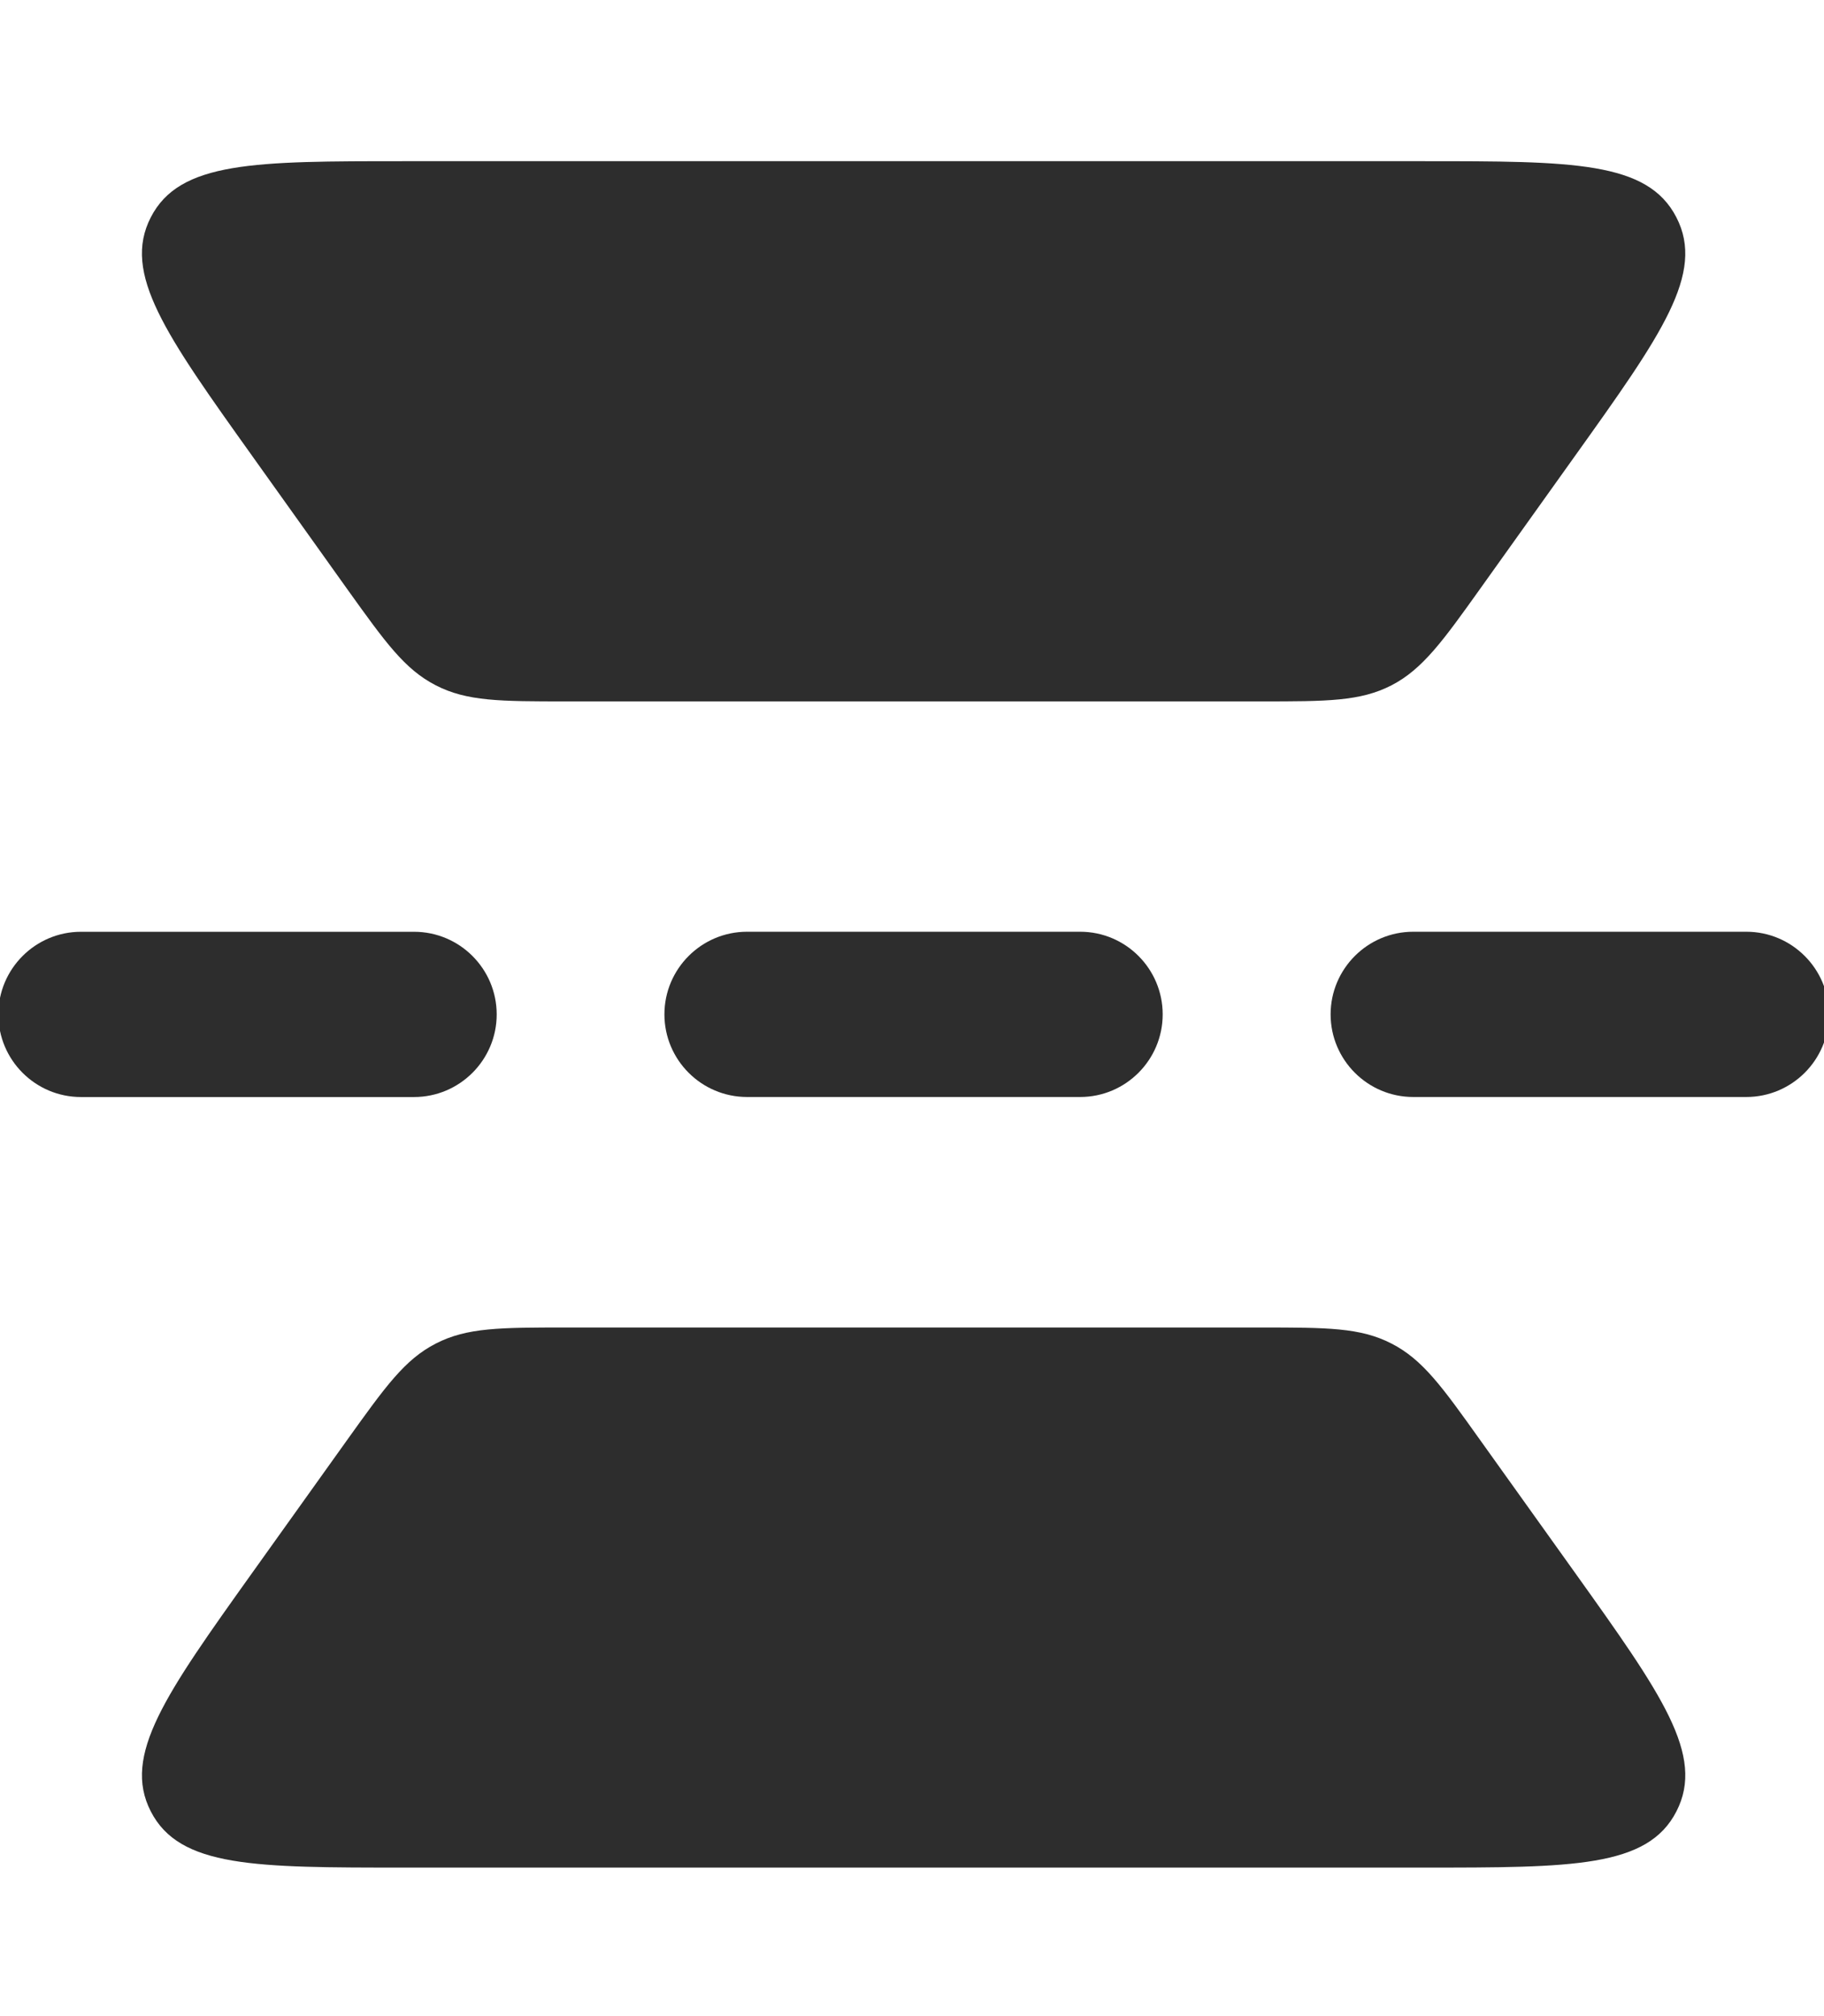
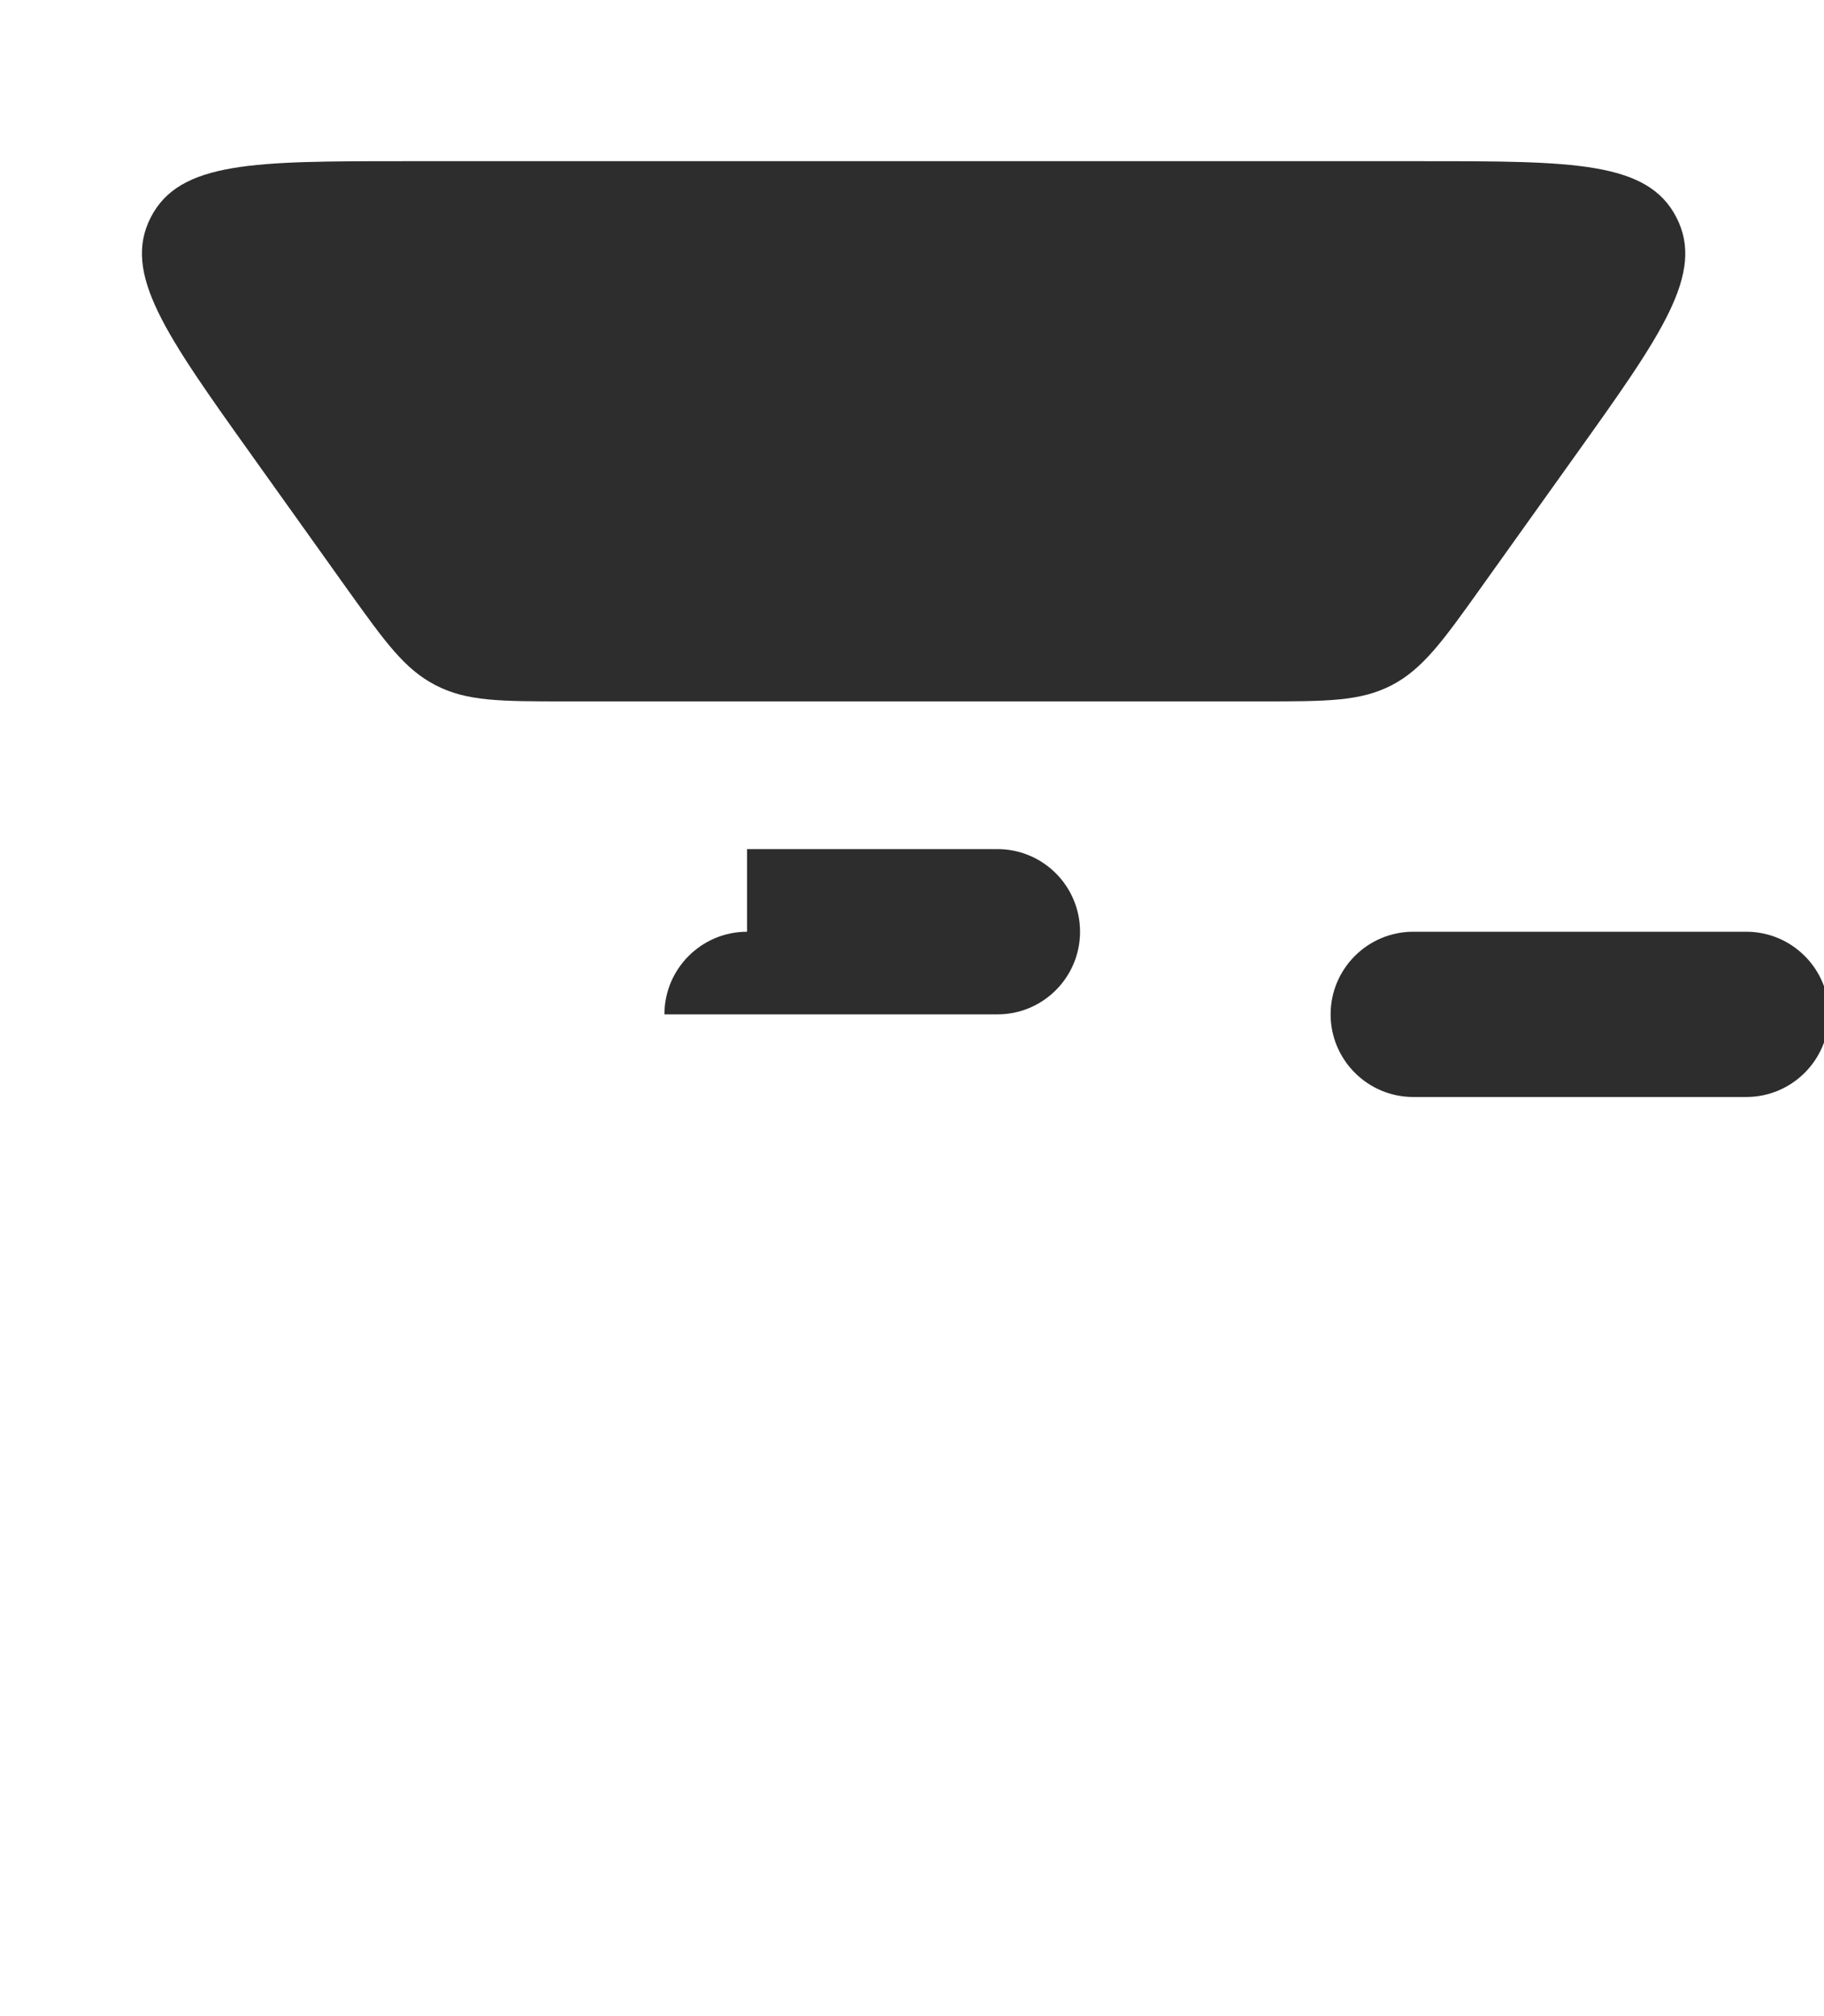
<svg xmlns="http://www.w3.org/2000/svg" version="1.1" id="Layer_1" x="0px" y="0px" width="45.25px" height="50px" viewBox="0 0 45.25 50" enable-background="new 0 0 45.25 50" xml:space="preserve">
  <g>
-     <path fill="#2D2D2D" d="M36.729,35.723c-0.953-1.336-1.432-2.007-2.207-2.405c-0.775-0.399-1.599-0.399-3.24-0.399h-17.23   c-1.642,0-2.467,0-3.24,0.398c-0.772,0.396-1.248,1.062-2.21,2.405L6.259,39c-2.152,3.015-3.233,4.528-2.518,5.919   c0.716,1.393,2.581,1.393,6.295,1.393h25.26c3.714,0,5.578,0,6.292-1.392c0.719-1.394-0.366-2.91-2.525-5.933L36.729,35.723z" />
    <path fill="#2D2D2D" d="M8.618,14.614c0.946,1.32,1.421,1.983,2.192,2.38c0.774,0.399,1.599,0.399,3.241,0.399h17.23   c1.642,0,2.465,0,3.24-0.399c0.776-0.401,1.284-1.113,2.207-2.405l2.334-3.268c2.16-3.022,3.244-4.539,2.526-5.931   c-0.715-1.393-2.579-1.393-6.293-1.393h-25.26c-3.714,0-5.579,0-6.294,1.392c-0.716,1.391,0.366,2.907,2.526,5.932L8.618,14.614z" />
    <path fill="#2D2D2D" d="M43.323,23.105h-8.263c-1.13,0-2.05,0.919-2.05,2.049c0,1.13,0.92,2.049,2.05,2.049h8.263   c1.13,0,2.05-0.919,2.05-2.049C45.373,24.025,44.453,23.105,43.323,23.105z" />
-     <path fill="#2D2D2D" d="M12.322,25.155c0-1.13-0.919-2.049-2.05-2.049H2.009c-1.13,0-2.05,0.919-2.05,2.049   c0,1.13,0.919,2.049,2.049,2.049h8.264C11.402,27.204,12.322,26.285,12.322,25.155z" />
-     <path fill="#2D2D2D" d="M18.533,23.105c-1.13,0-2.05,0.919-2.05,2.049c0,1.13,0.919,2.049,2.05,2.049h8.264   c1.129,0,2.047-0.919,2.047-2.049c0-1.13-0.918-2.049-2.047-2.049H18.533z" />
+     <path fill="#2D2D2D" d="M18.533,23.105c-1.13,0-2.05,0.919-2.05,2.049h8.264   c1.129,0,2.047-0.919,2.047-2.049c0-1.13-0.918-2.049-2.047-2.049H18.533z" />
  </g>
</svg>